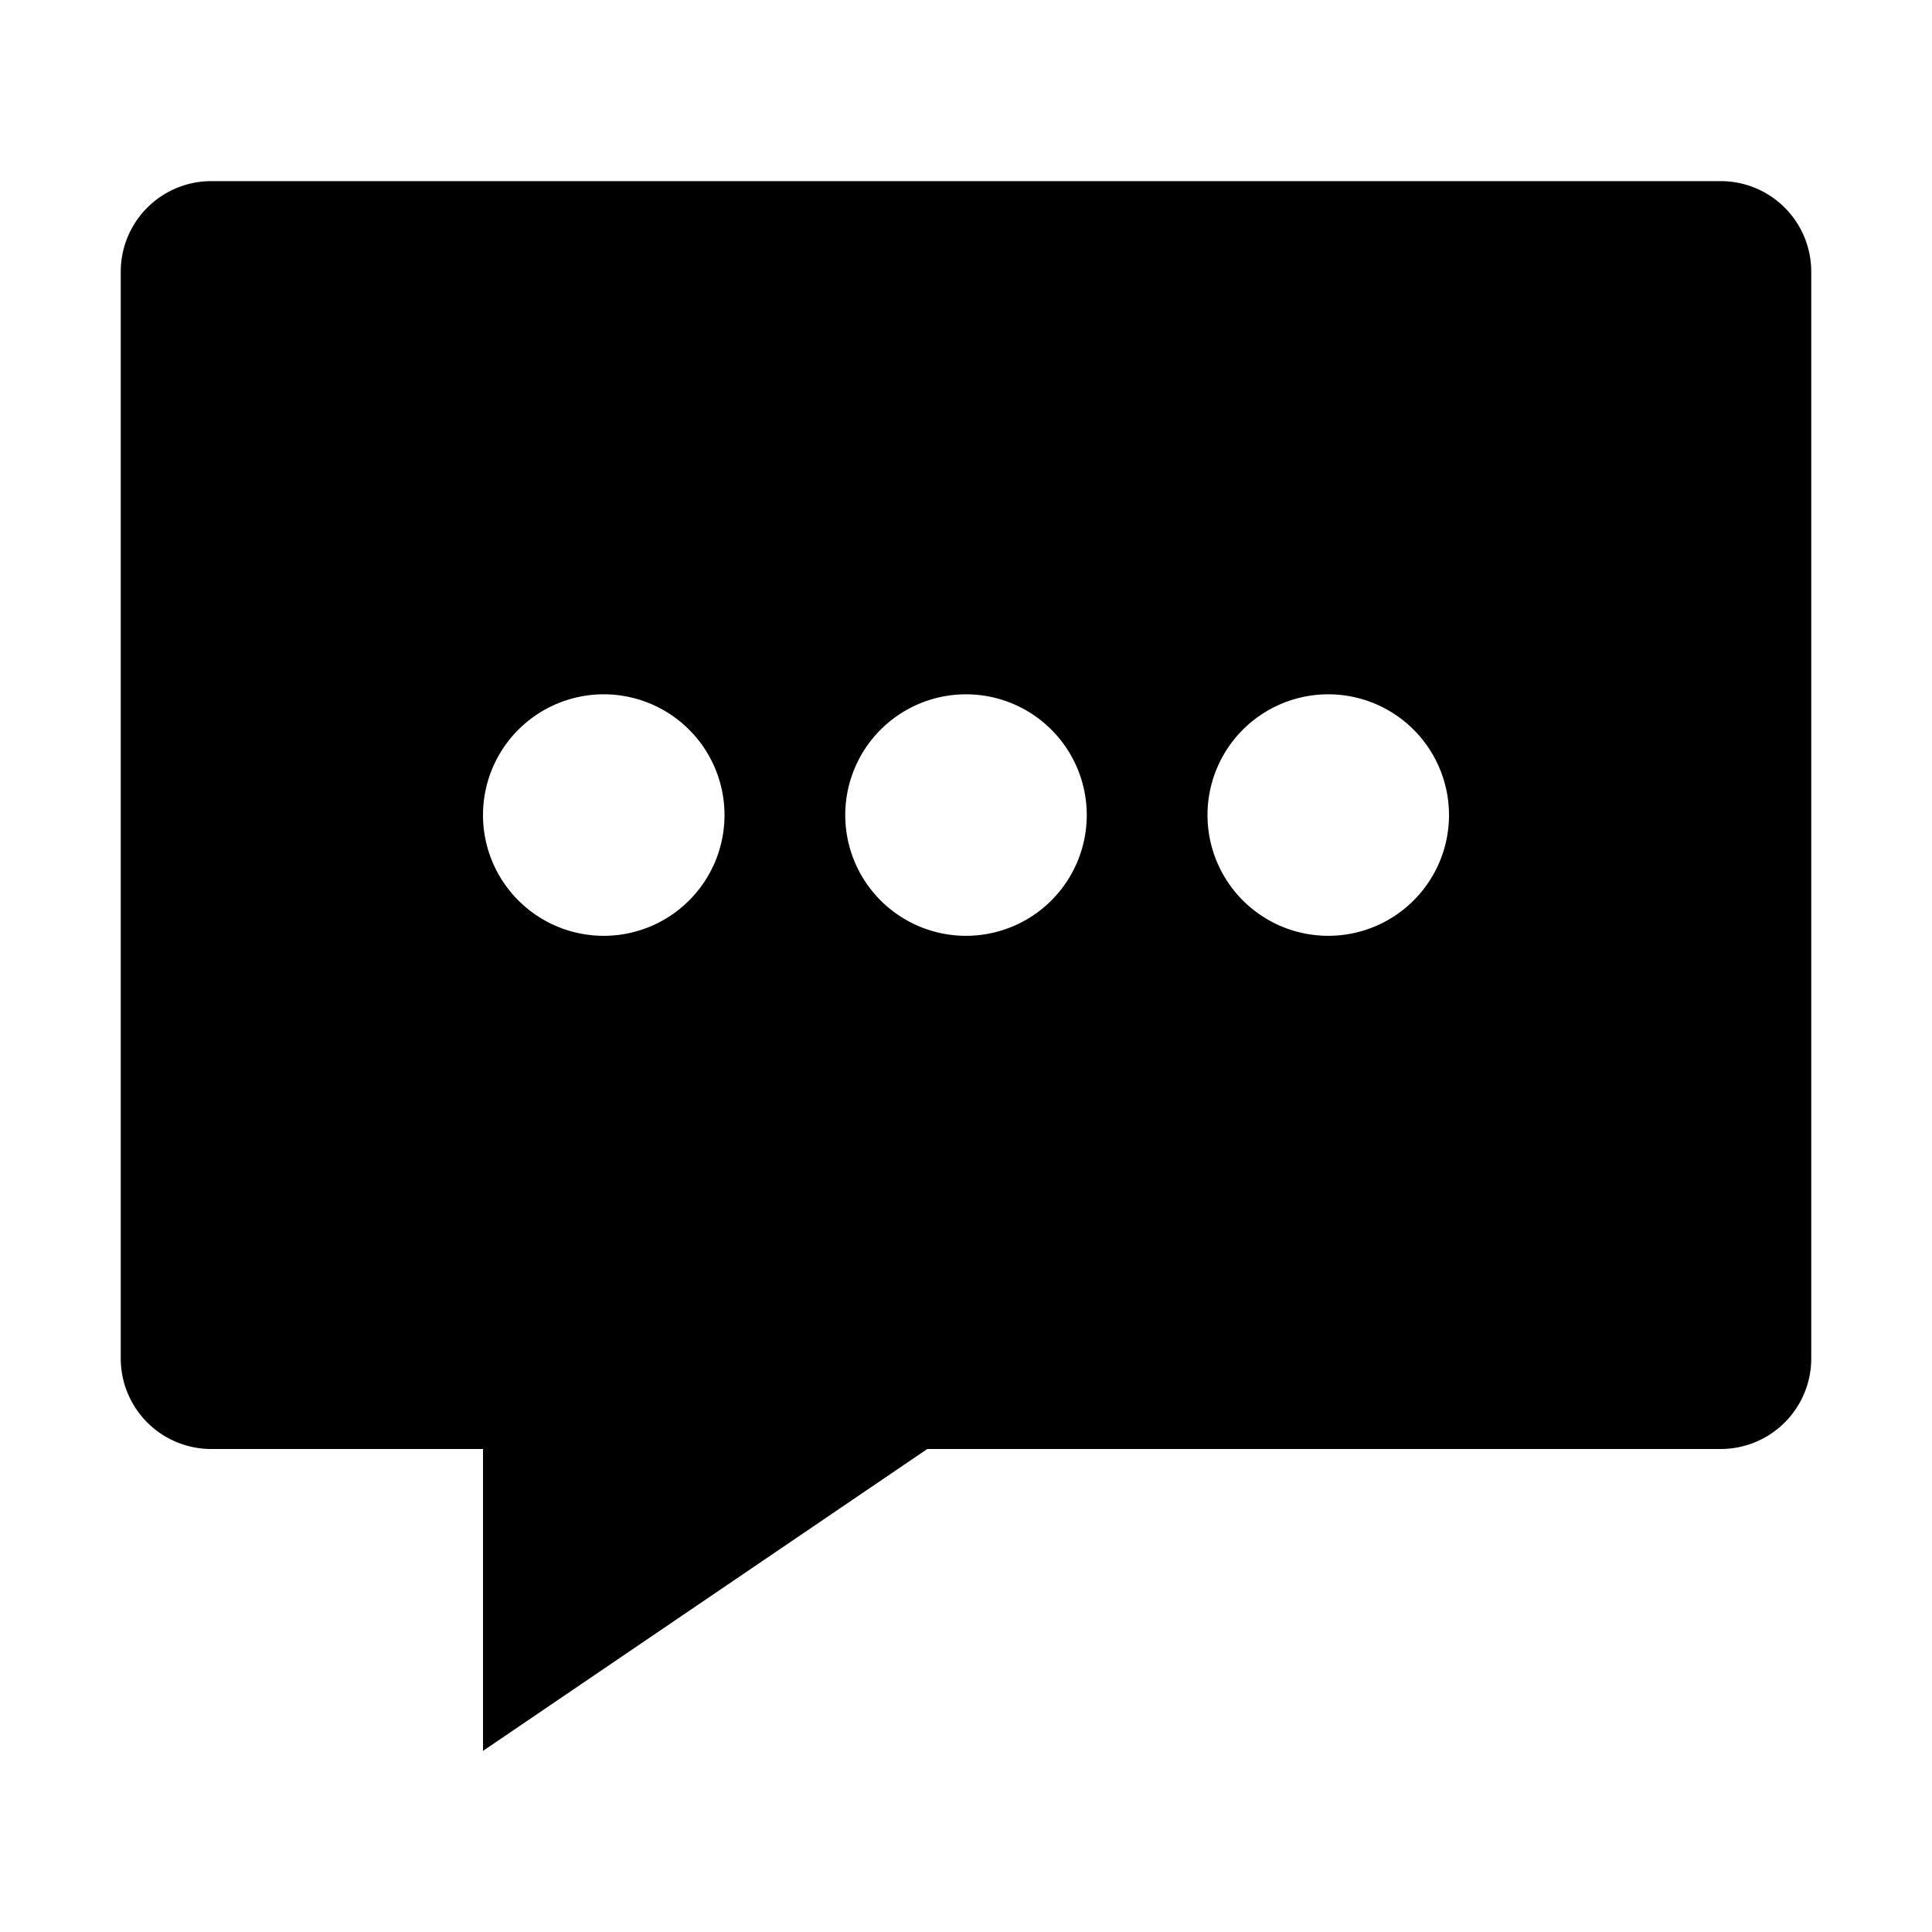
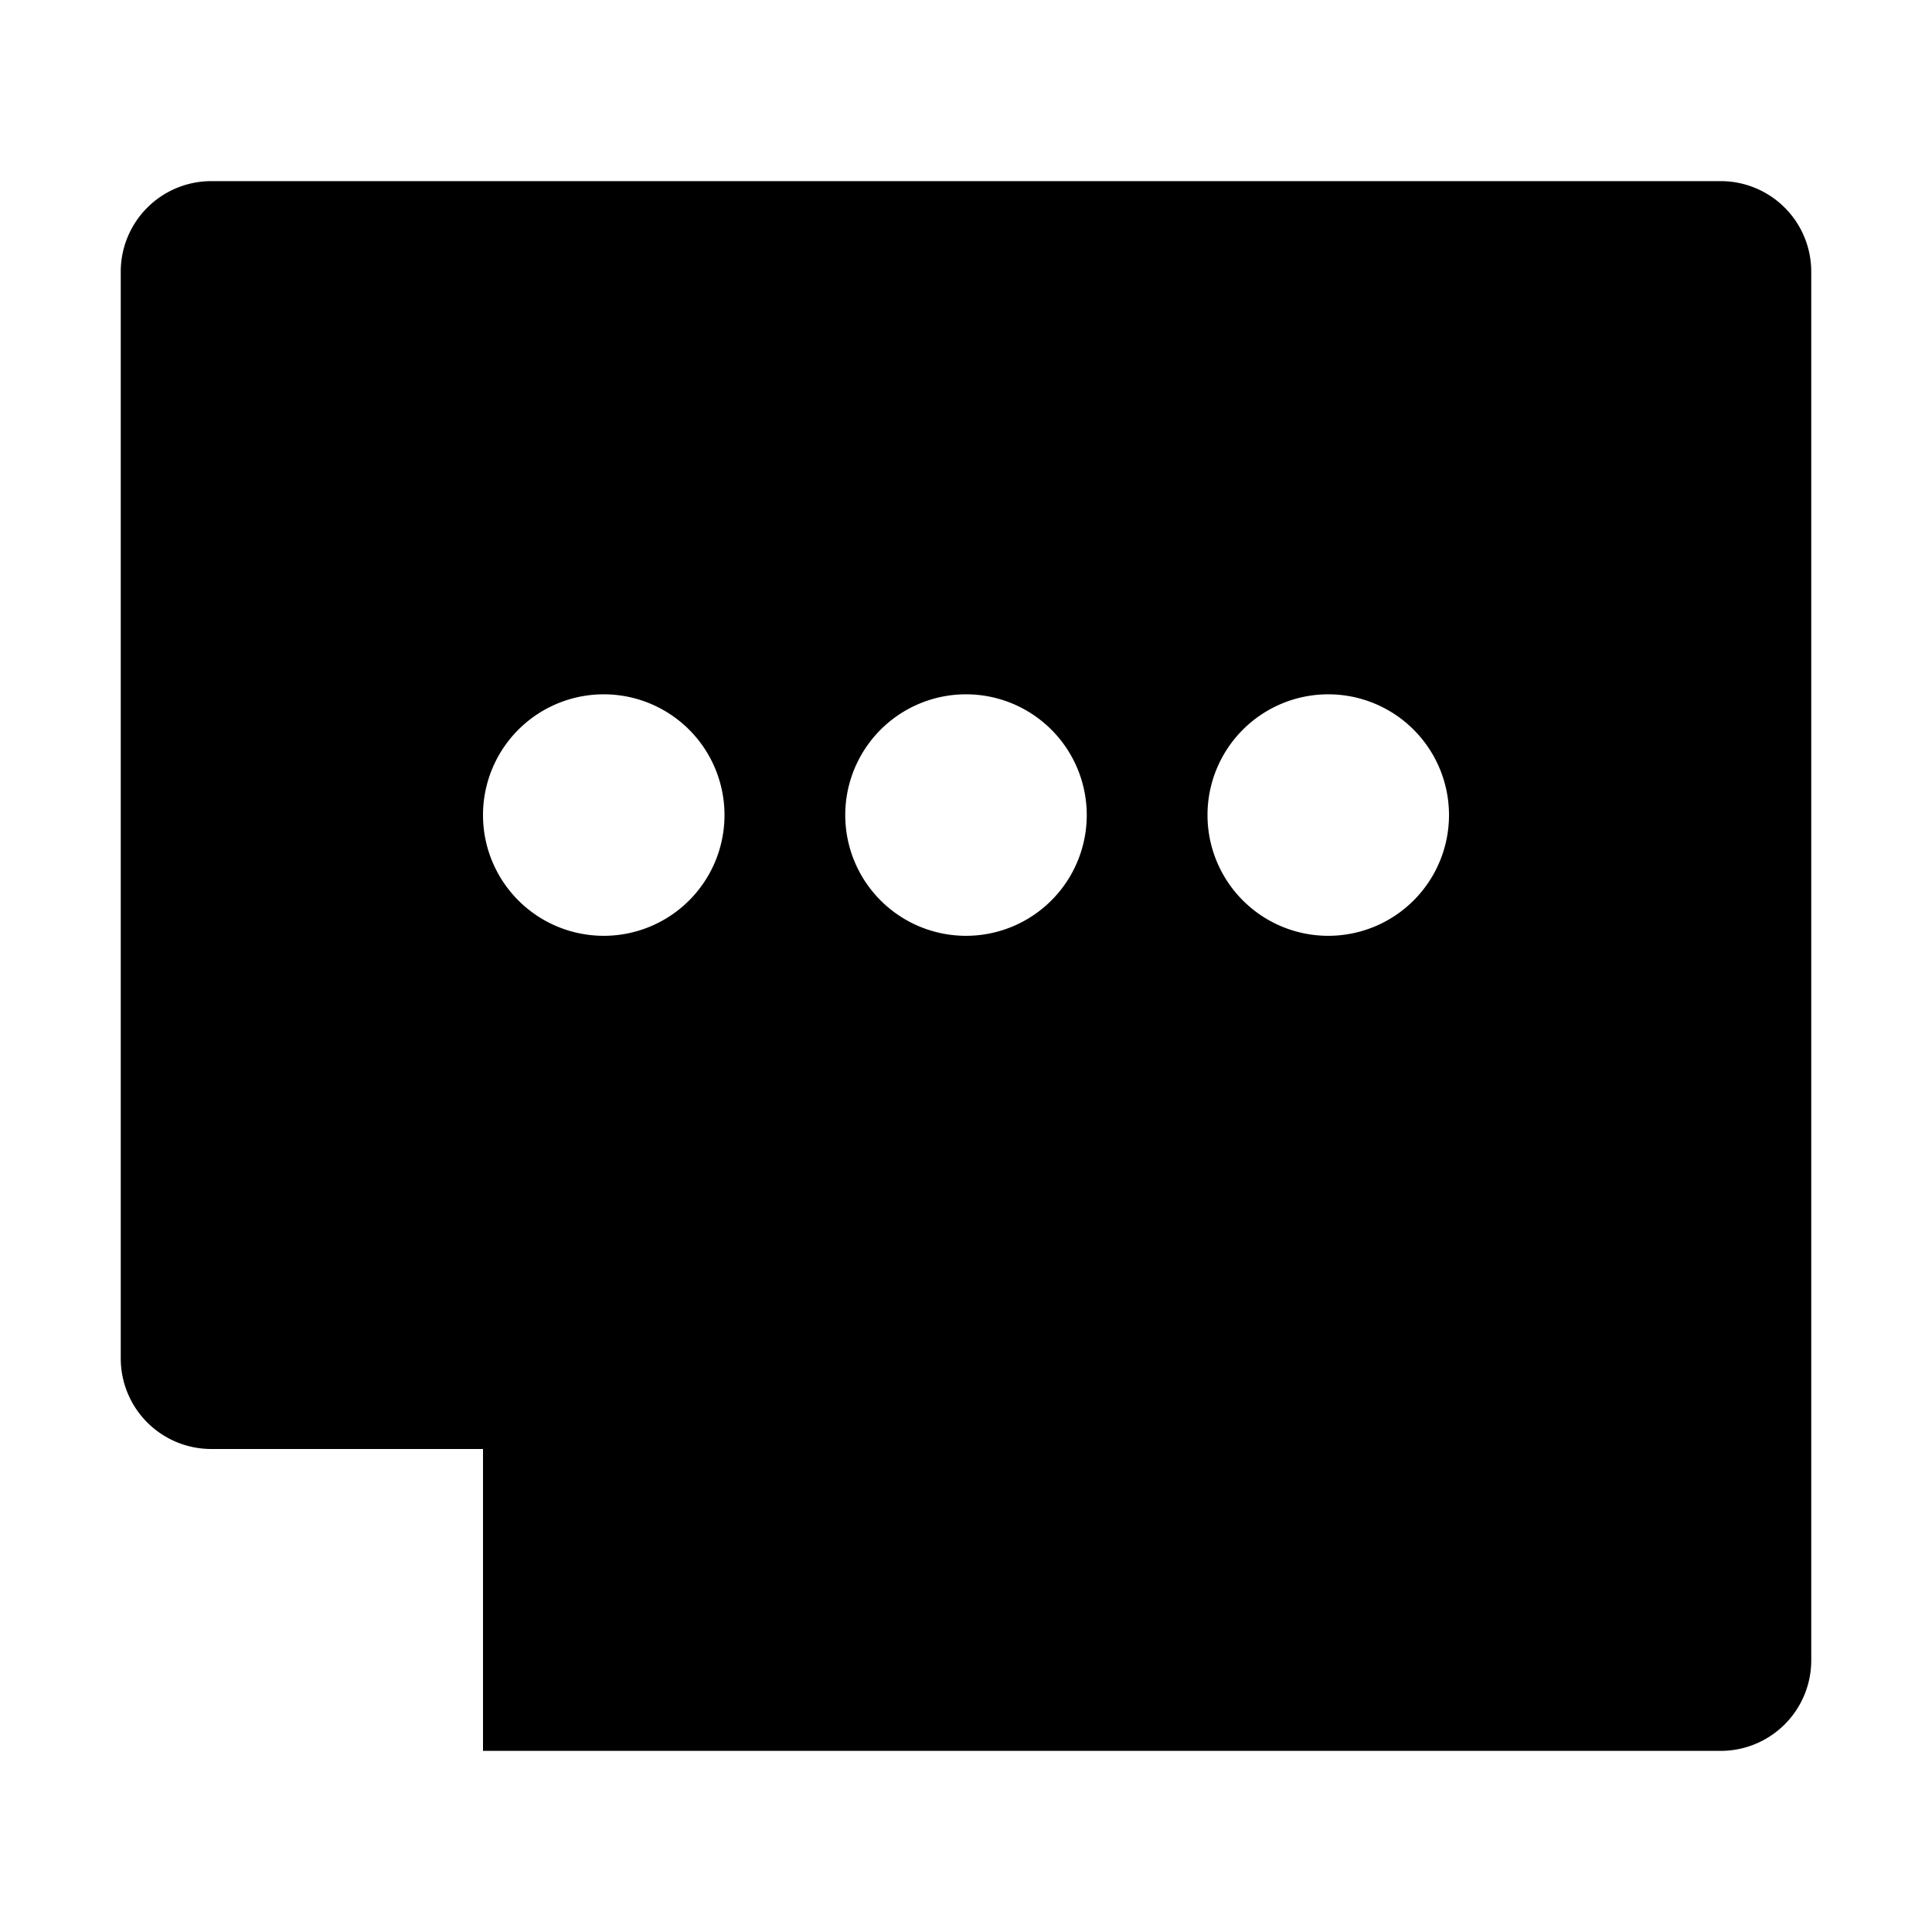
<svg xmlns="http://www.w3.org/2000/svg" class="ionicon" viewBox="0 0 512 512">
-   <path d="M456 48H56a24 24 0 00-24 24v288a24 24 0 0024 24h72v80l117.74-80H456a24 24 0 0024-24V72a24 24 0 00-24-24zM160 248a32 32 0 1132-32 32 32 0 01-32 32zm96 0a32 32 0 1132-32 32 32 0 01-32 32zm96 0a32 32 0 1132-32 32 32 0 01-32 32zM456 80z" />
+   <path d="M456 48H56a24 24 0 00-24 24v288a24 24 0 0024 24h72v80H456a24 24 0 0024-24V72a24 24 0 00-24-24zM160 248a32 32 0 1132-32 32 32 0 01-32 32zm96 0a32 32 0 1132-32 32 32 0 01-32 32zm96 0a32 32 0 1132-32 32 32 0 01-32 32zM456 80z" />
</svg>